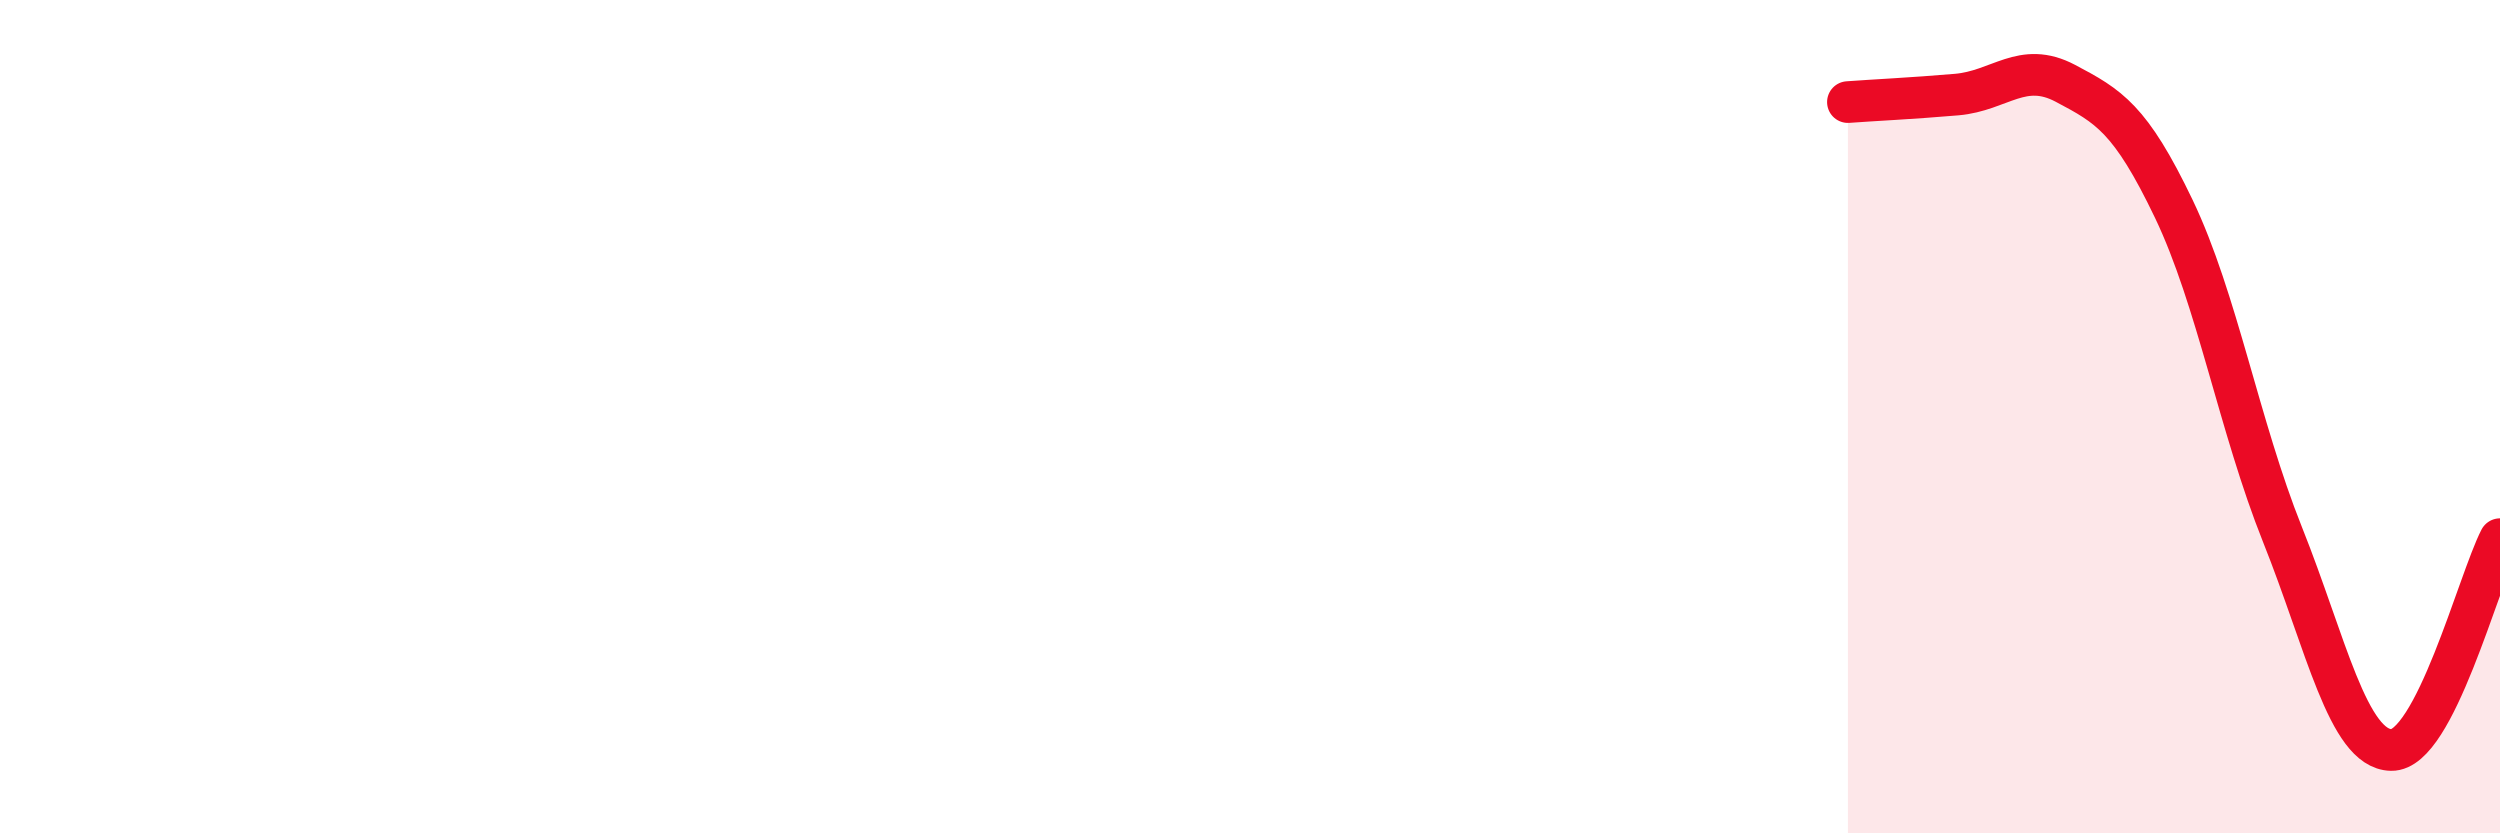
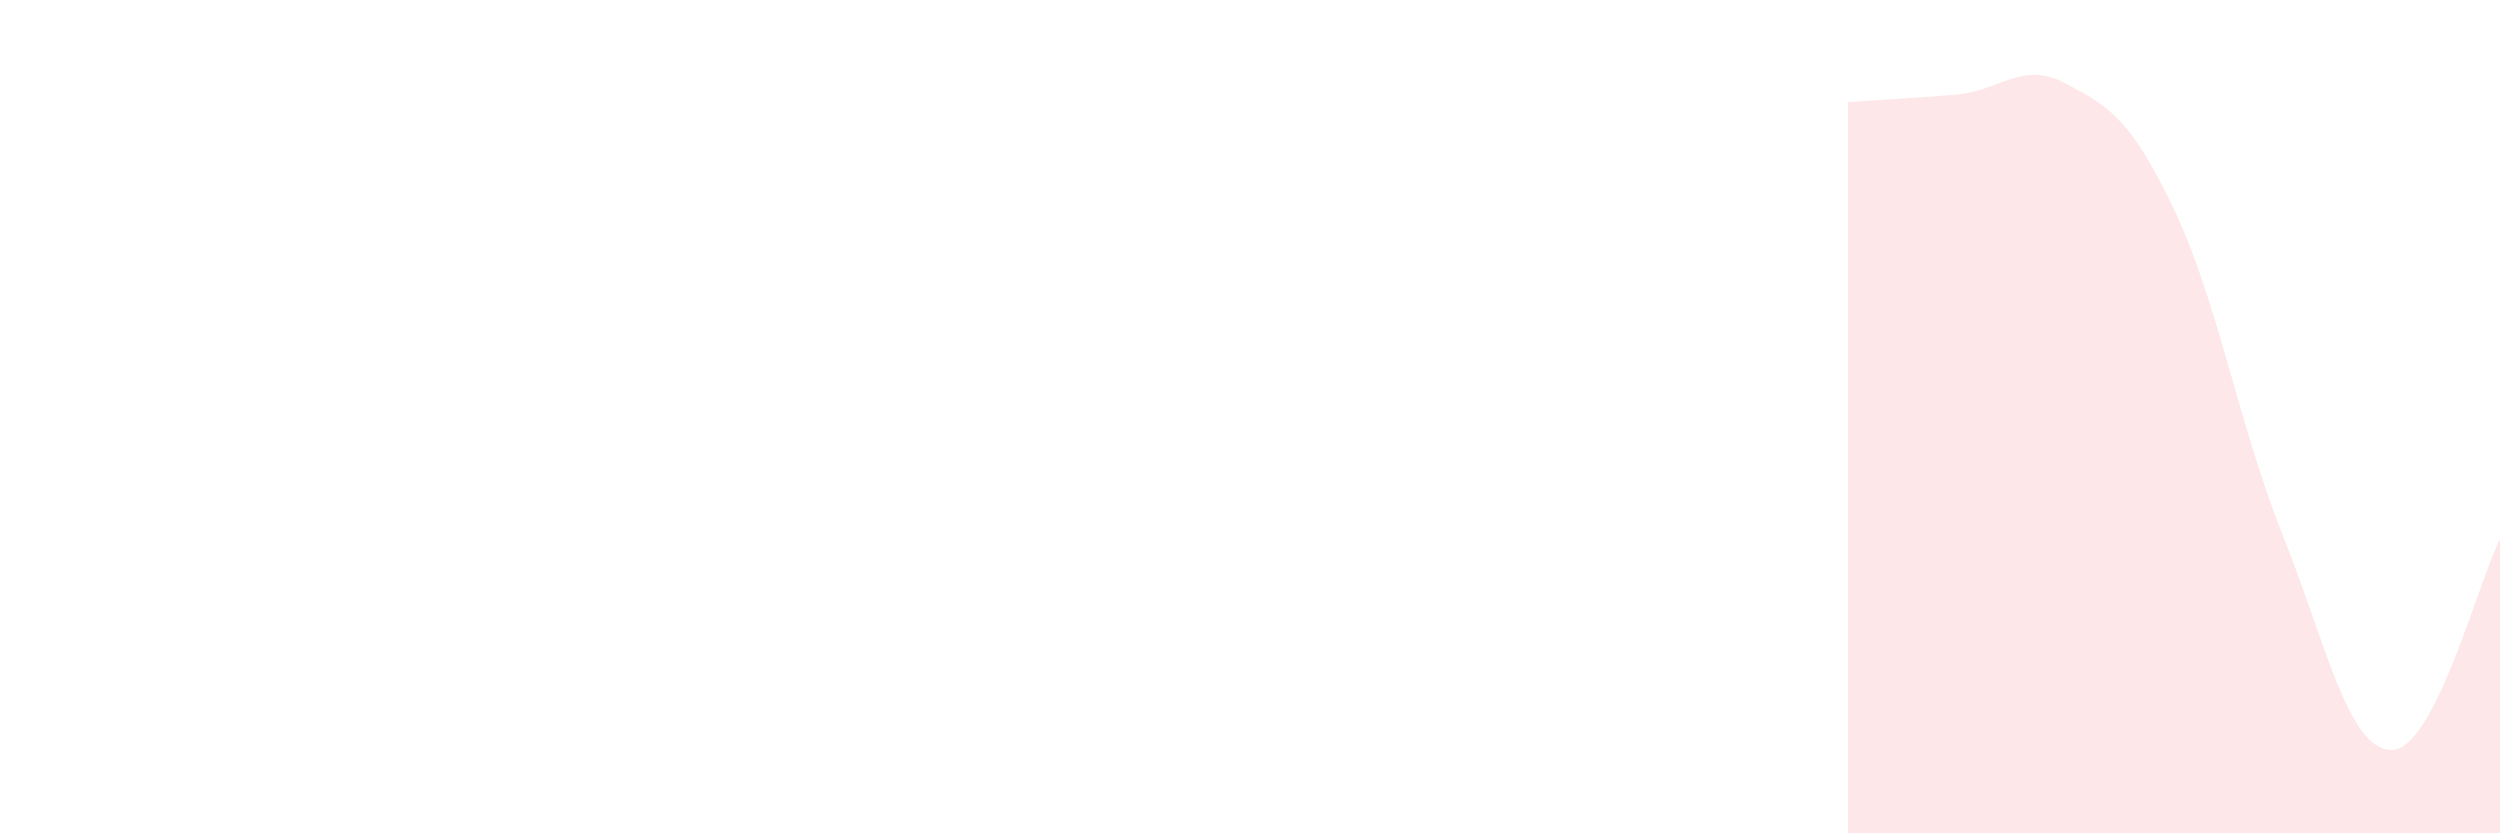
<svg xmlns="http://www.w3.org/2000/svg" width="60" height="20" viewBox="0 0 60 20">
  <path d="M 44.35,2.45 C 44.87,2.41 45.92,2.36 46.96,2.27 C 48,2.18 48.53,1.45 49.57,2 C 50.61,2.55 51.13,2.84 52.17,5.01 C 53.21,7.18 53.74,10.23 54.78,12.83 C 55.82,15.43 56.35,17.98 57.39,18 C 58.43,18.02 59.48,13.95 60,12.94L60 20L44.35 20Z" fill="#EB0A25" opacity="0.1" stroke-linecap="round" stroke-linejoin="round" />
-   <path d="M 44.35,2.45 C 44.87,2.41 45.92,2.36 46.96,2.27 C 48,2.18 48.53,1.45 49.57,2 C 50.61,2.55 51.13,2.84 52.17,5.01 C 53.21,7.18 53.74,10.23 54.78,12.83 C 55.82,15.43 56.35,17.98 57.39,18 C 58.43,18.02 59.48,13.95 60,12.94" stroke="#EB0A25" stroke-width="1" fill="none" stroke-linecap="round" stroke-linejoin="round" />
</svg>